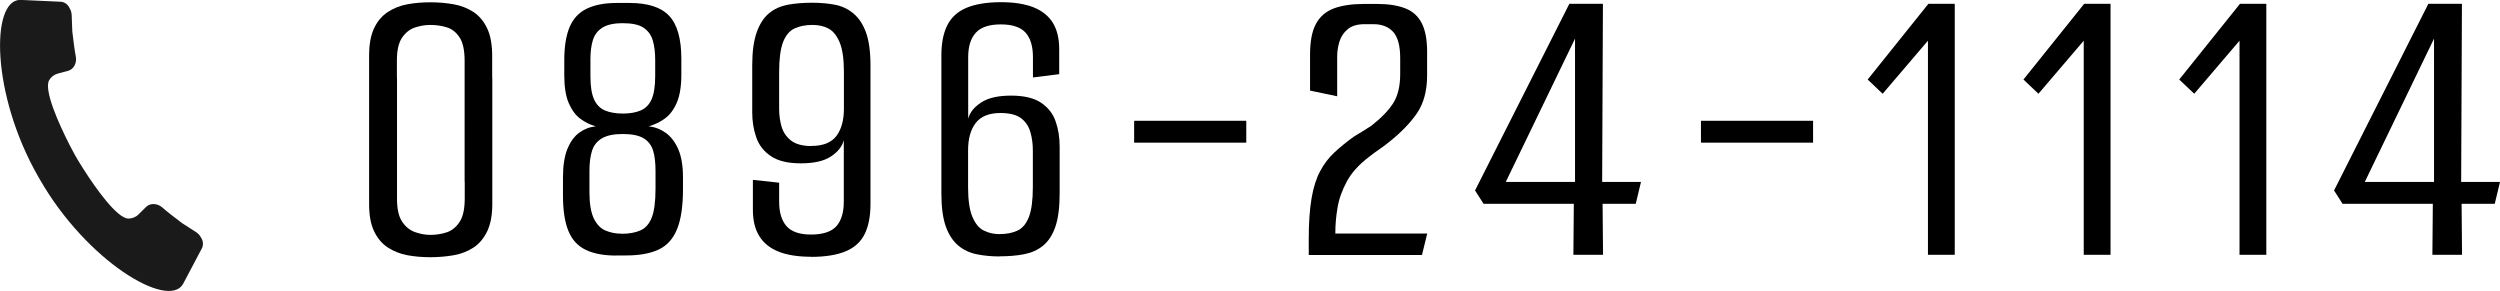
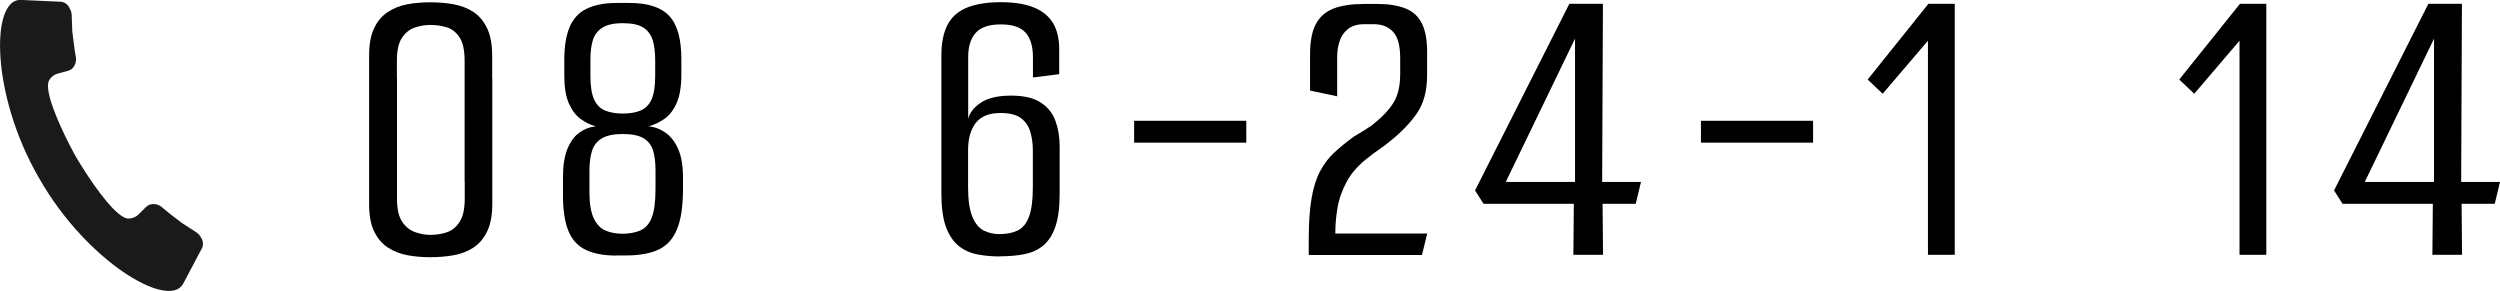
<svg xmlns="http://www.w3.org/2000/svg" id="b" data-name="レイヤー 2" width="228.52" height="26.6" viewBox="0 0 228.52 26.6">
  <defs>
    <style>
      .e {
        fill: #1a1a1a;
      }
    </style>
  </defs>
  <g id="c" data-name="レイヤー 1">
    <g>
      <g>
        <path d="M33.74,16.59V5.09c0-1.04.15-1.87.46-2.52s.73-1.13,1.26-1.48c.53-.34,1.12-.58,1.78-.7.65-.12,1.35-.18,2.09-.18s1.45.06,2.13.18c.68.12,1.28.36,1.81.7.53.35.95.85,1.26,1.5.31.65.46,1.5.46,2.53v11.47h-2.52V5.57c0-.96-.15-1.68-.46-2.15-.31-.47-.7-.78-1.17-.92-.47-.15-.97-.22-1.52-.22-.47,0-.94.08-1.41.24-.47.16-.86.48-1.17.94-.31.47-.46,1.16-.46,2.07v11.06h-2.55ZM39.33,23.51c-.74,0-1.44-.06-2.09-.18-.65-.12-1.25-.36-1.78-.7-.53-.34-.95-.84-1.26-1.48-.31-.64-.46-1.47-.46-2.48V7.12h2.55v11.06c0,.91.15,1.6.46,2.07.31.47.7.79,1.17.96.47.17.94.26,1.41.26.54,0,1.05-.08,1.52-.24.47-.16.86-.48,1.17-.96.31-.48.46-1.19.46-2.13V7.12h2.52v11.51c0,1.01-.15,1.84-.46,2.5-.31.65-.73,1.15-1.26,1.5-.53.35-1.14.58-1.81.7-.68.12-1.39.18-2.13.18Z" />
        <path d="M56.34,23.36c-1.13,0-2.07-.17-2.79-.52-.73-.34-1.26-.92-1.59-1.72s-.5-1.88-.5-3.24v-1.67c0-1.08.14-1.95.41-2.61.27-.65.63-1.15,1.09-1.48.46-.33.96-.52,1.5-.57-.52-.15-.99-.38-1.42-.7-.43-.32-.78-.8-1.05-1.42-.27-.63-.41-1.47-.41-2.53v-1.41c0-1.23.16-2.23.48-3,.32-.76.83-1.33,1.54-1.68s1.62-.54,2.76-.54h1.18c1.68,0,2.89.39,3.63,1.18.74.79,1.11,2.1,1.11,3.92v1.48c0,1.04-.14,1.88-.41,2.52-.27.64-.64,1.13-1.09,1.46s-.96.57-1.5.72c.57.05,1.09.25,1.57.59s.86.84,1.15,1.5c.28.65.43,1.51.43,2.57v1.07c0,1.55-.18,2.78-.54,3.66-.36.89-.92,1.51-1.68,1.87-.77.36-1.76.54-3,.54h-.85ZM56.82,21.37c.67,0,1.23-.1,1.7-.3.47-.2.82-.59,1.05-1.17.23-.58.35-1.46.35-2.65v-1.63c0-.74-.07-1.36-.22-1.85s-.44-.87-.87-1.13c-.43-.26-1.07-.39-1.91-.39s-1.44.13-1.89.39-.75.64-.91,1.13c-.16.49-.24,1.11-.24,1.85v1.96c0,1.06.14,1.86.41,2.41.27.54.63.91,1.07,1.09.44.18.92.28,1.44.28ZM56.93,10.38c.64,0,1.18-.09,1.63-.28.44-.19.78-.52,1-1.02.22-.49.33-1.21.33-2.15v-1.44c0-.69-.07-1.29-.22-1.79-.15-.5-.43-.89-.85-1.17s-1.05-.41-1.89-.41-1.44.14-1.87.41c-.43.27-.72.65-.87,1.15-.15.49-.22,1.07-.22,1.74v1.55c0,.91.11,1.62.33,2.11.22.49.56.83,1,1.02.44.18.99.28,1.63.28Z" />
-         <path d="M74.15,23.47c-1.18,0-2.17-.15-2.96-.46-.79-.31-1.38-.78-1.78-1.42-.4-.64-.59-1.44-.59-2.41v-2.74l2.4.26v1.74c0,.99.23,1.73.68,2.24.46.51,1.2.76,2.24.76s1.86-.25,2.31-.76.68-1.25.68-2.24v-5.62c-.15.57-.54,1.06-1.17,1.48-.63.42-1.55.63-2.76.63s-2.07-.22-2.72-.65c-.65-.43-1.1-1-1.35-1.72-.25-.71-.37-1.48-.37-2.29v-4.29c0-1.26.14-2.27.41-3.03s.65-1.34,1.13-1.74,1.05-.65,1.72-.78c.67-.12,1.41-.18,2.22-.18.74,0,1.43.06,2.07.18.64.12,1.21.39,1.7.8.49.41.88.99,1.15,1.74.27.75.41,1.76.41,3.01v12.65c0,1.11-.17,2.02-.52,2.74-.35.72-.92,1.25-1.72,1.59-.8.34-1.87.52-3.2.52ZM74.18,13.34c1.06,0,1.82-.31,2.28-.92.46-.62.68-1.44.68-2.48v-3.37c0-1.18-.13-2.08-.39-2.7-.26-.62-.6-1.04-1.02-1.26-.42-.22-.9-.33-1.44-.33-.67,0-1.23.11-1.68.33-.46.22-.8.64-1.04,1.26-.23.62-.35,1.52-.35,2.7v3.37c0,.57.07,1.11.22,1.63.15.52.44.94.87,1.28.43.33,1.05.5,1.87.5Z" />
        <path d="M91.38,23.44c-.72,0-1.4-.06-2.05-.19-.65-.12-1.23-.39-1.72-.79-.49-.41-.88-.99-1.15-1.74-.27-.75-.41-1.76-.41-3.02V5.05c0-1.11.18-2.02.54-2.74.36-.72.94-1.25,1.74-1.59.8-.34,1.86-.52,3.16-.52,1.18,0,2.17.15,2.96.46.79.31,1.38.78,1.78,1.41.39.63.59,1.44.59,2.42v2.29l-2.4.3v-1.85c0-.99-.22-1.73-.67-2.24-.44-.5-1.2-.76-2.26-.76s-1.83.25-2.29.76c-.47.51-.7,1.25-.7,2.24v5.62c.15-.57.54-1.06,1.18-1.48.64-.42,1.55-.63,2.74-.63s2.1.22,2.74.65c.64.43,1.09,1,1.33,1.7.25.7.37,1.47.37,2.31v4.29c0,1.26-.13,2.27-.39,3.03-.26.76-.64,1.34-1.13,1.74-.49.4-1.07.65-1.74.78s-1.41.19-2.22.19ZM91.34,21.4c.67,0,1.23-.11,1.68-.33.46-.22.8-.64,1.04-1.26.23-.62.35-1.52.35-2.7v-3.37c0-.57-.07-1.12-.22-1.65s-.43-.96-.85-1.28-1.05-.48-1.89-.48c-1.04,0-1.79.3-2.26.91-.47.61-.7,1.44-.7,2.5v3.37c0,1.18.13,2.08.39,2.7.26.62.6,1.04,1.04,1.26.43.22.91.33,1.42.33Z" />
        <path d="M103.67,13.04v-2h10.25v2h-10.25Z" />
        <path d="M119.63,23.29v-1.48c0-1.48.09-2.71.26-3.7.17-.99.43-1.81.78-2.46.34-.65.78-1.23,1.31-1.72.53-.49,1.14-.99,1.83-1.48.3-.17.57-.34.83-.5.26-.16.5-.31.72-.46.94-.74,1.61-1.44,2.02-2.11.41-.67.61-1.54.61-2.63v-1.44c0-1.13-.22-1.94-.65-2.4-.43-.47-1.03-.7-1.79-.7h-.81c-.67,0-1.18.15-1.55.46-.37.31-.62.69-.76,1.15-.14.46-.2.91-.2,1.35v3.63l-2.48-.52v-3.29c0-1.21.18-2.15.54-2.81.36-.67.9-1.13,1.63-1.41.73-.27,1.65-.41,2.76-.41h1.22c1.04,0,1.89.14,2.57.41.68.27,1.18.73,1.5,1.37.32.64.48,1.5.48,2.59v2.15c0,1.41-.31,2.56-.92,3.46-.62.9-1.46,1.77-2.52,2.61-.3.25-.62.49-.96.72-.35.24-.65.46-.92.68-.91.69-1.59,1.44-2.02,2.24-.43.8-.72,1.6-.85,2.41-.14.8-.2,1.58-.2,2.35h8.4l-.48,1.96h-10.32Z" />
        <path d="M143.82,23.29l.04-4.66h-8.25l-.78-1.22L143.45.35h3.07l-.07,16.28h3.55l-.48,2h-3.03l.04,4.66h-2.7ZM137.64,16.63h6.33V3.53l-6.33,13.1Z" />
        <path d="M155.48,13.04v-2h10.25v2h-10.25Z" />
        <path d="M176.23,23.29V3.72l-4.14,4.85-1.37-1.3,5.55-6.92h2.41v22.94h-2.44Z" />
-         <path d="M190.47,23.29V3.72l-4.14,4.85-1.37-1.3,5.55-6.92h2.41v22.94h-2.44Z" />
        <path d="M204.71,23.29V3.72l-4.14,4.85-1.37-1.3,5.55-6.92h2.41v22.94h-2.44Z" />
        <path d="M222.34,23.29l.04-4.66h-8.25l-.78-1.22L221.97.35h3.07l-.07,16.28h3.55l-.48,2h-3.03l.04,4.66h-2.7ZM216.16,16.63h6.33V3.53l-6.33,13.1Z" />
      </g>
      <path id="d" data-name="handset" class="e" d="M3.49,16.14s.05.08.07.12.04.08.07.12c4.29,7.5,11.71,11.91,13.09,9.6l1.74-3.29c.14-.28.12-.63-.06-.94,0,0-.01-.01-.02-.02-.24-.47-.46-.49-1.73-1.33-.66-.5-1.36-1.03-1.82-1.44-.45-.39-1.09-.41-1.46-.06l-.72.71c-.24.24-.58.37-.92.37-1.03-.02-3-2.79-4.09-4.51-.31-.49-.56-.89-.7-1.14-.14-.25-.37-.67-.63-1.18-.92-1.81-2.32-4.91-1.82-5.81.17-.3.45-.52.78-.61l.97-.26c.49-.14.8-.7.69-1.29-.12-.61-.22-1.48-.32-2.3-.08-1.52.02-1.72-.27-2.16,0,0,0-.02,0-.03-.18-.32-.47-.51-.78-.53l-3.72-.17C-.86.02-.8,8.65,3.49,16.14Z" />
    </g>
  </g>
</svg>